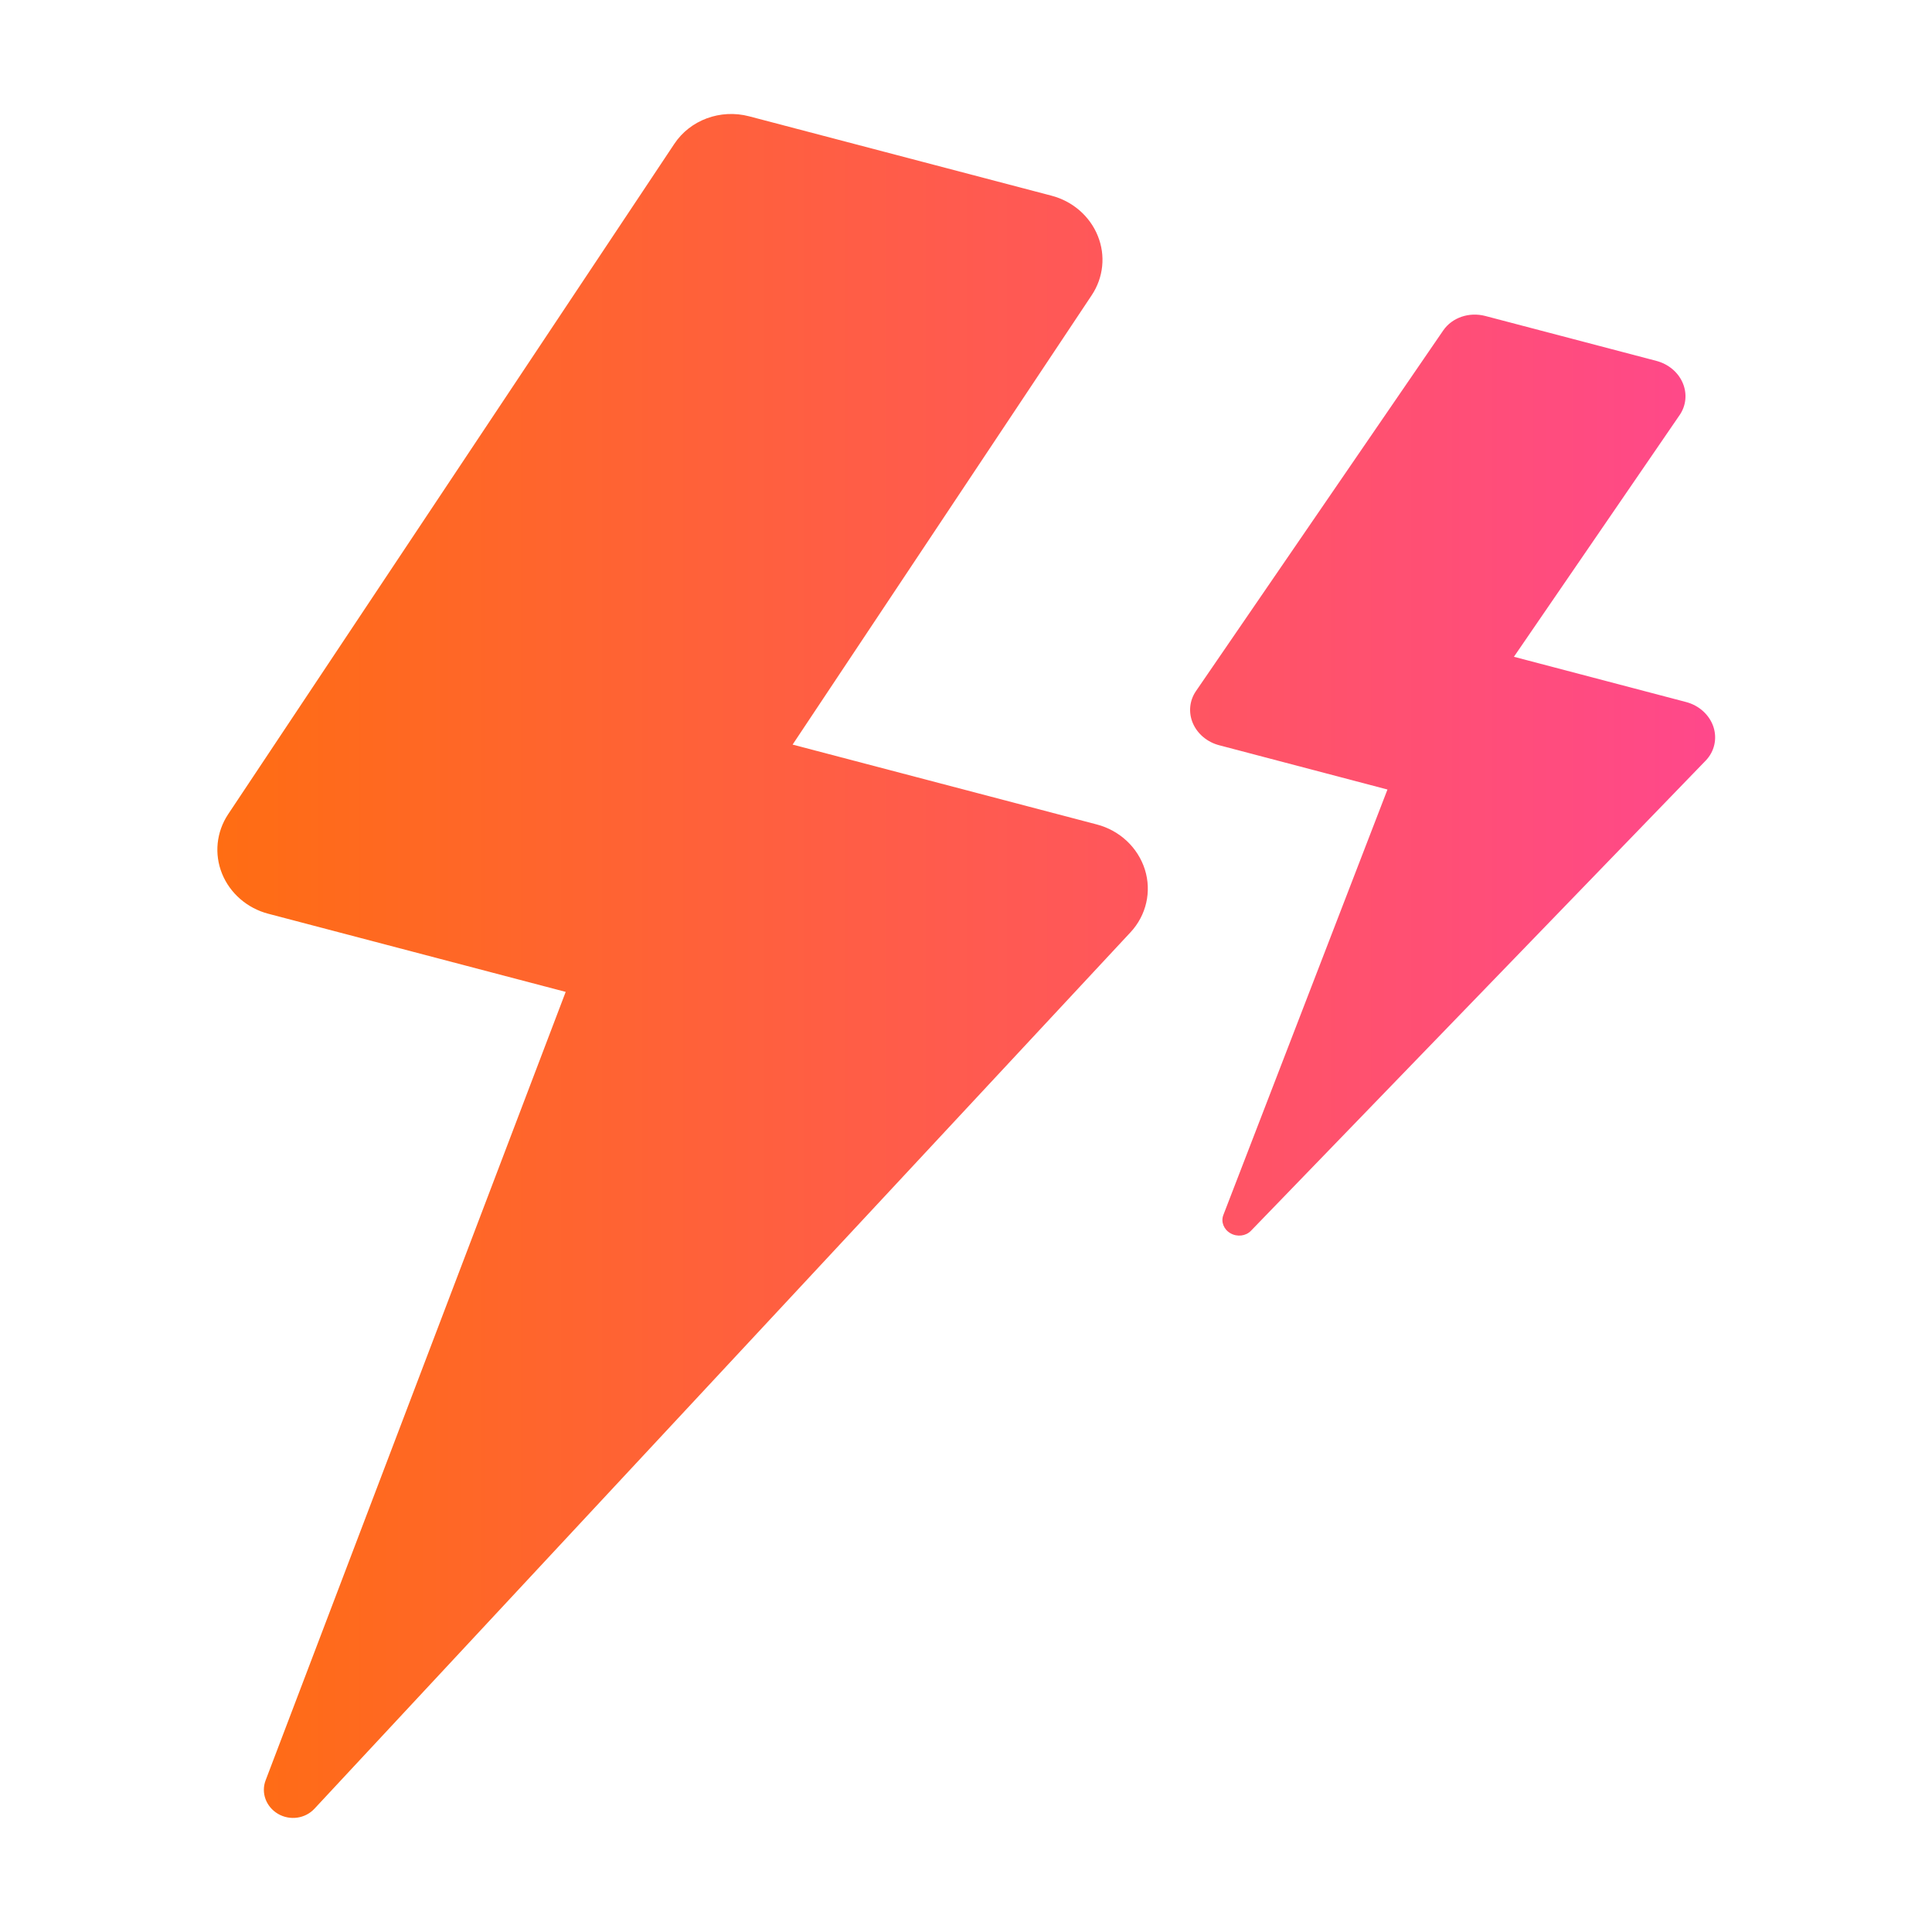
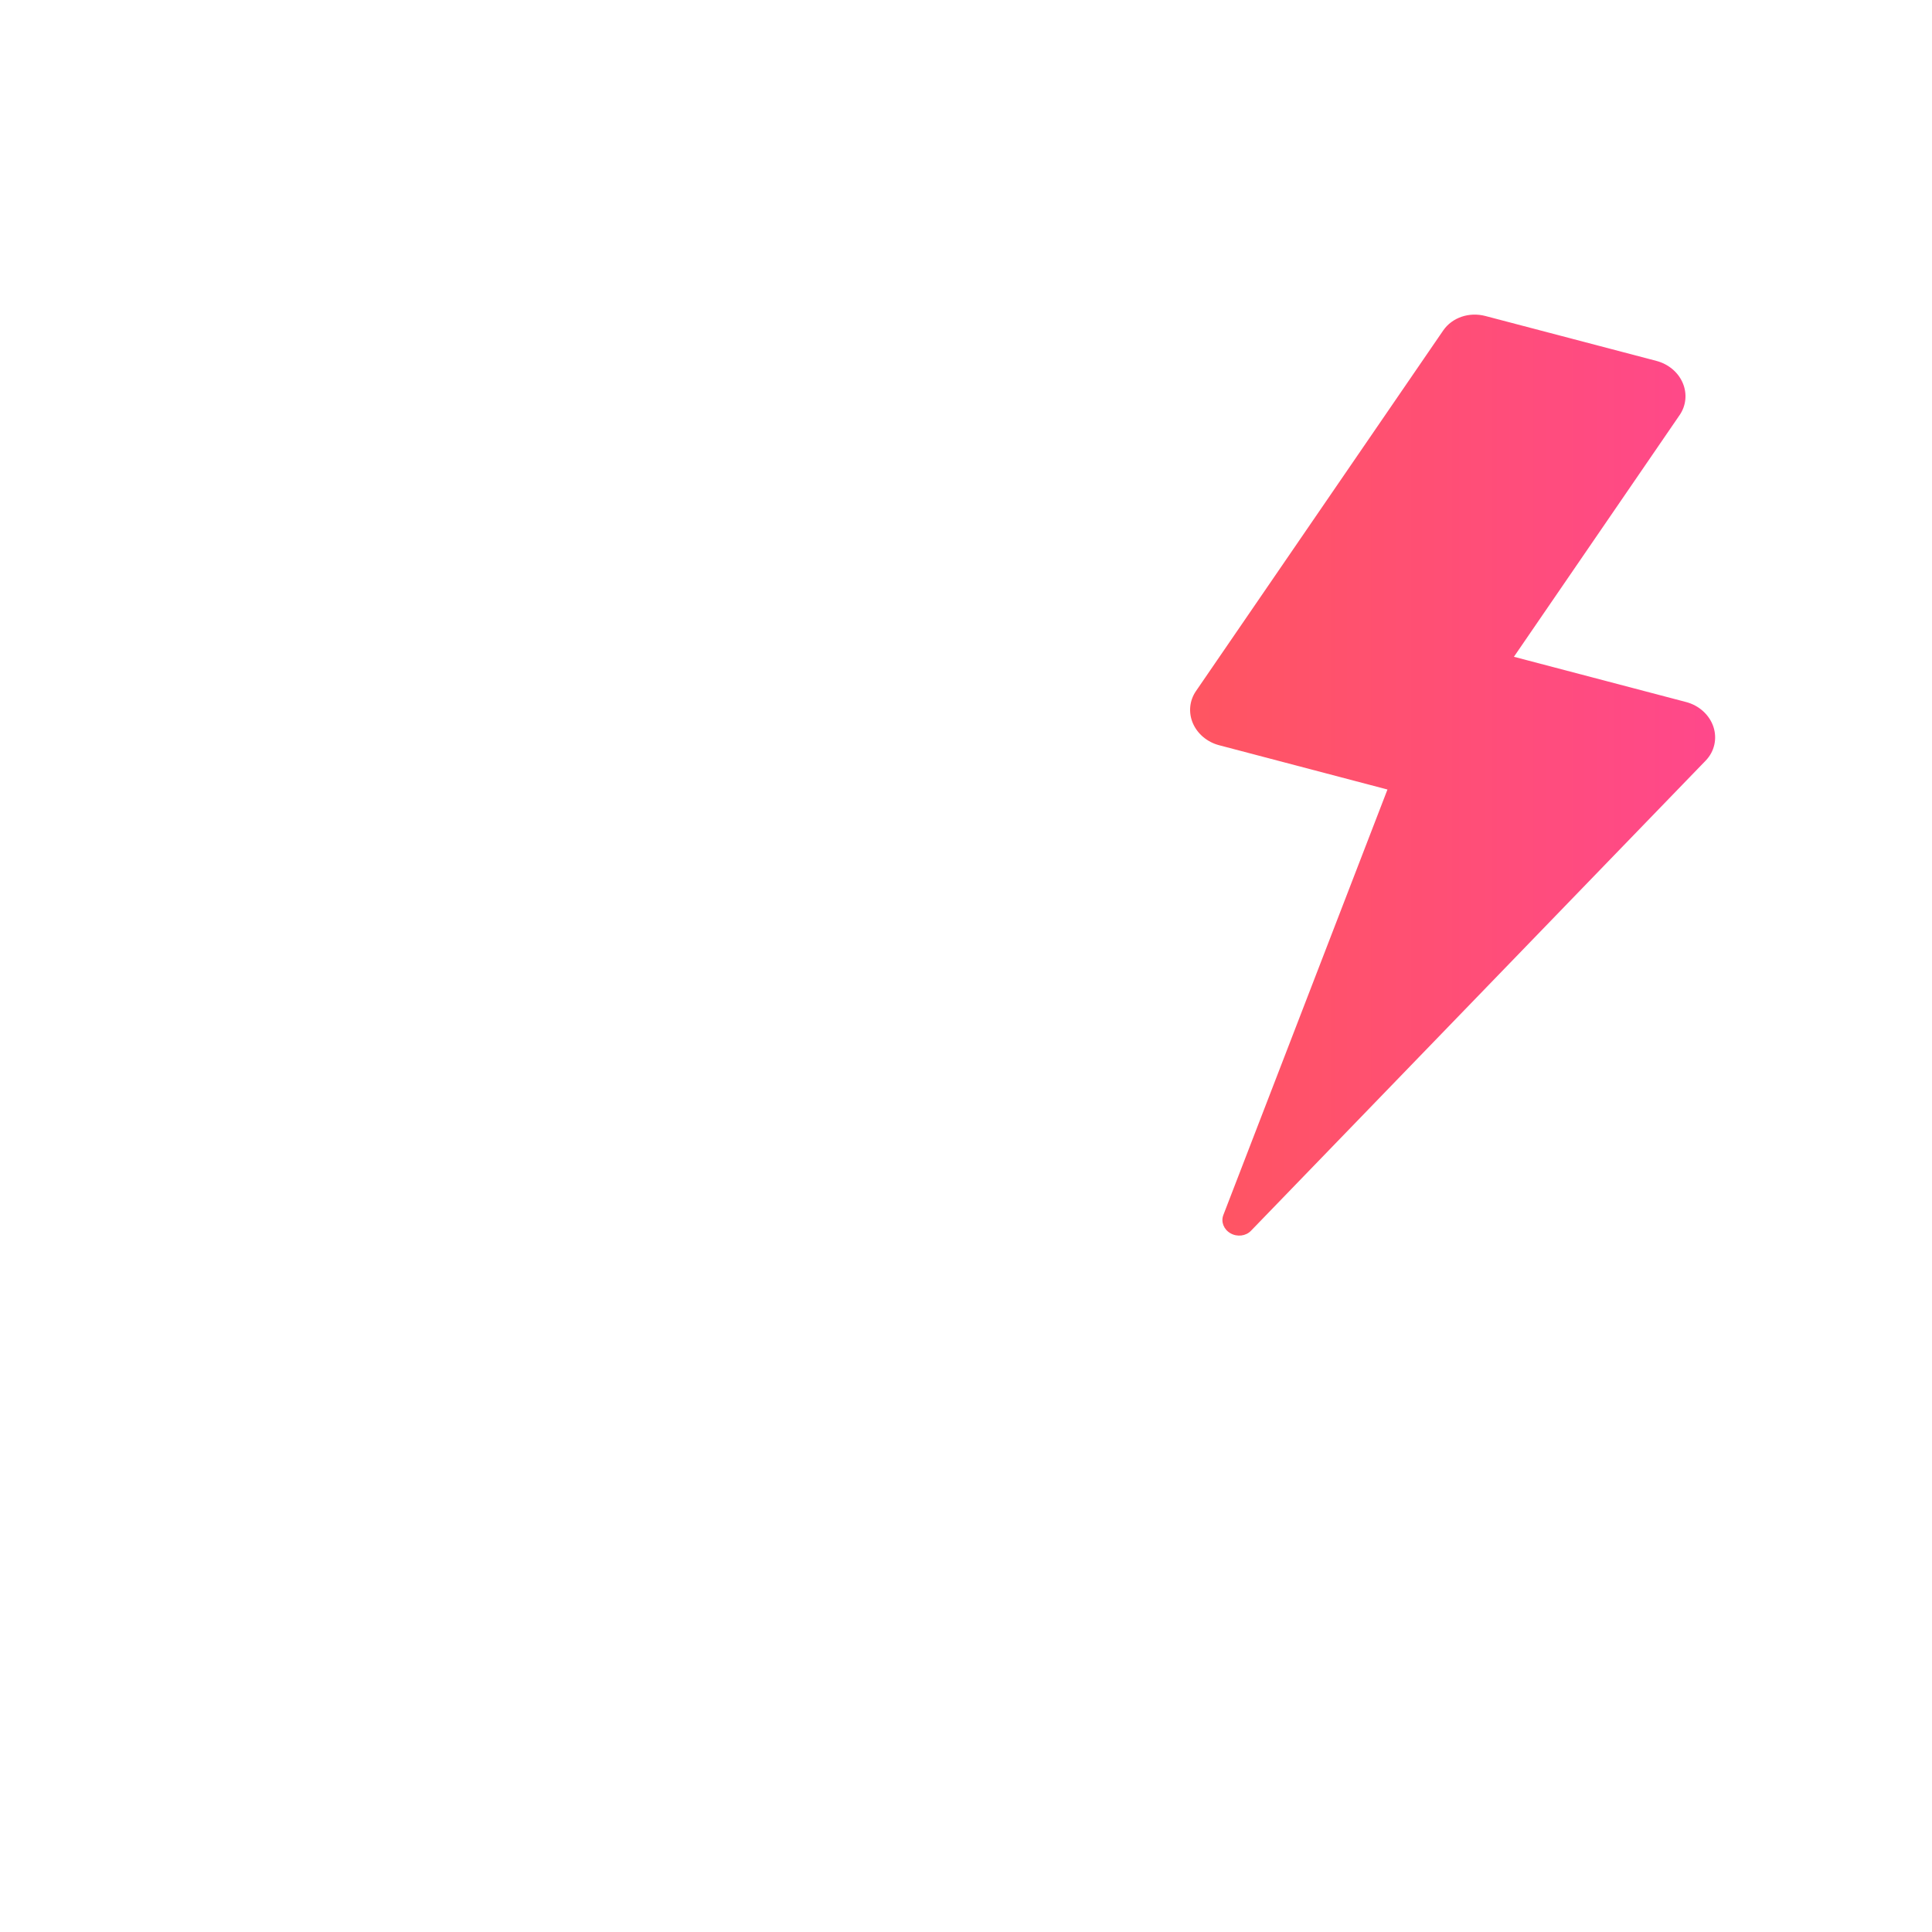
<svg xmlns="http://www.w3.org/2000/svg" width="20" height="20" viewBox="0 0 20 20" fill="none">
-   <path d="M11.355 8.535C11.592 8.597 11.78 8.774 11.852 9.002C11.923 9.229 11.867 9.475 11.703 9.651L3.255 18.724C3.159 18.827 3.001 18.849 2.878 18.777C2.754 18.704 2.7 18.559 2.75 18.429L5.856 10.268L2.777 9.459C2.559 9.402 2.381 9.247 2.299 9.045C2.216 8.841 2.24 8.613 2.361 8.43L6.98 1.49C7.144 1.242 7.458 1.126 7.755 1.204L10.886 2.026C11.104 2.083 11.282 2.238 11.364 2.441C11.447 2.644 11.423 2.873 11.302 3.055L8.205 7.708L11.355 8.535Z" fill="url(#paint0_linear_3941_71229)" />
  <path d="M17.453 7.267C17.588 7.302 17.695 7.399 17.737 7.523C17.778 7.647 17.748 7.78 17.657 7.874L12.95 12.741C12.897 12.796 12.808 12.807 12.738 12.767C12.668 12.727 12.637 12.648 12.664 12.578L14.363 8.173L12.622 7.715C12.498 7.683 12.397 7.598 12.349 7.488C12.301 7.377 12.313 7.253 12.38 7.155L14.94 3.421C15.032 3.287 15.208 3.227 15.376 3.271L17.147 3.736C17.27 3.768 17.372 3.853 17.419 3.963C17.467 4.074 17.455 4.198 17.388 4.296L15.672 6.799L17.453 7.267Z" fill="url(#paint1_linear_3941_71229)" />
  <defs>
    <linearGradient id="paint0_linear_3941_71229" x1="17.755" y1="1.18" x2="2.25" y2="1.18" gradientUnits="userSpaceOnUse">
      <stop stop-color="#FF488B" />
      <stop offset="1" stop-color="#FF6D13" />
    </linearGradient>
    <linearGradient id="paint1_linear_3941_71229" x1="17.755" y1="1.18" x2="2.25" y2="1.18" gradientUnits="userSpaceOnUse">
      <stop stop-color="#FF488B" />
      <stop offset="1" stop-color="#FF6D13" />
    </linearGradient>
  </defs>
</svg>